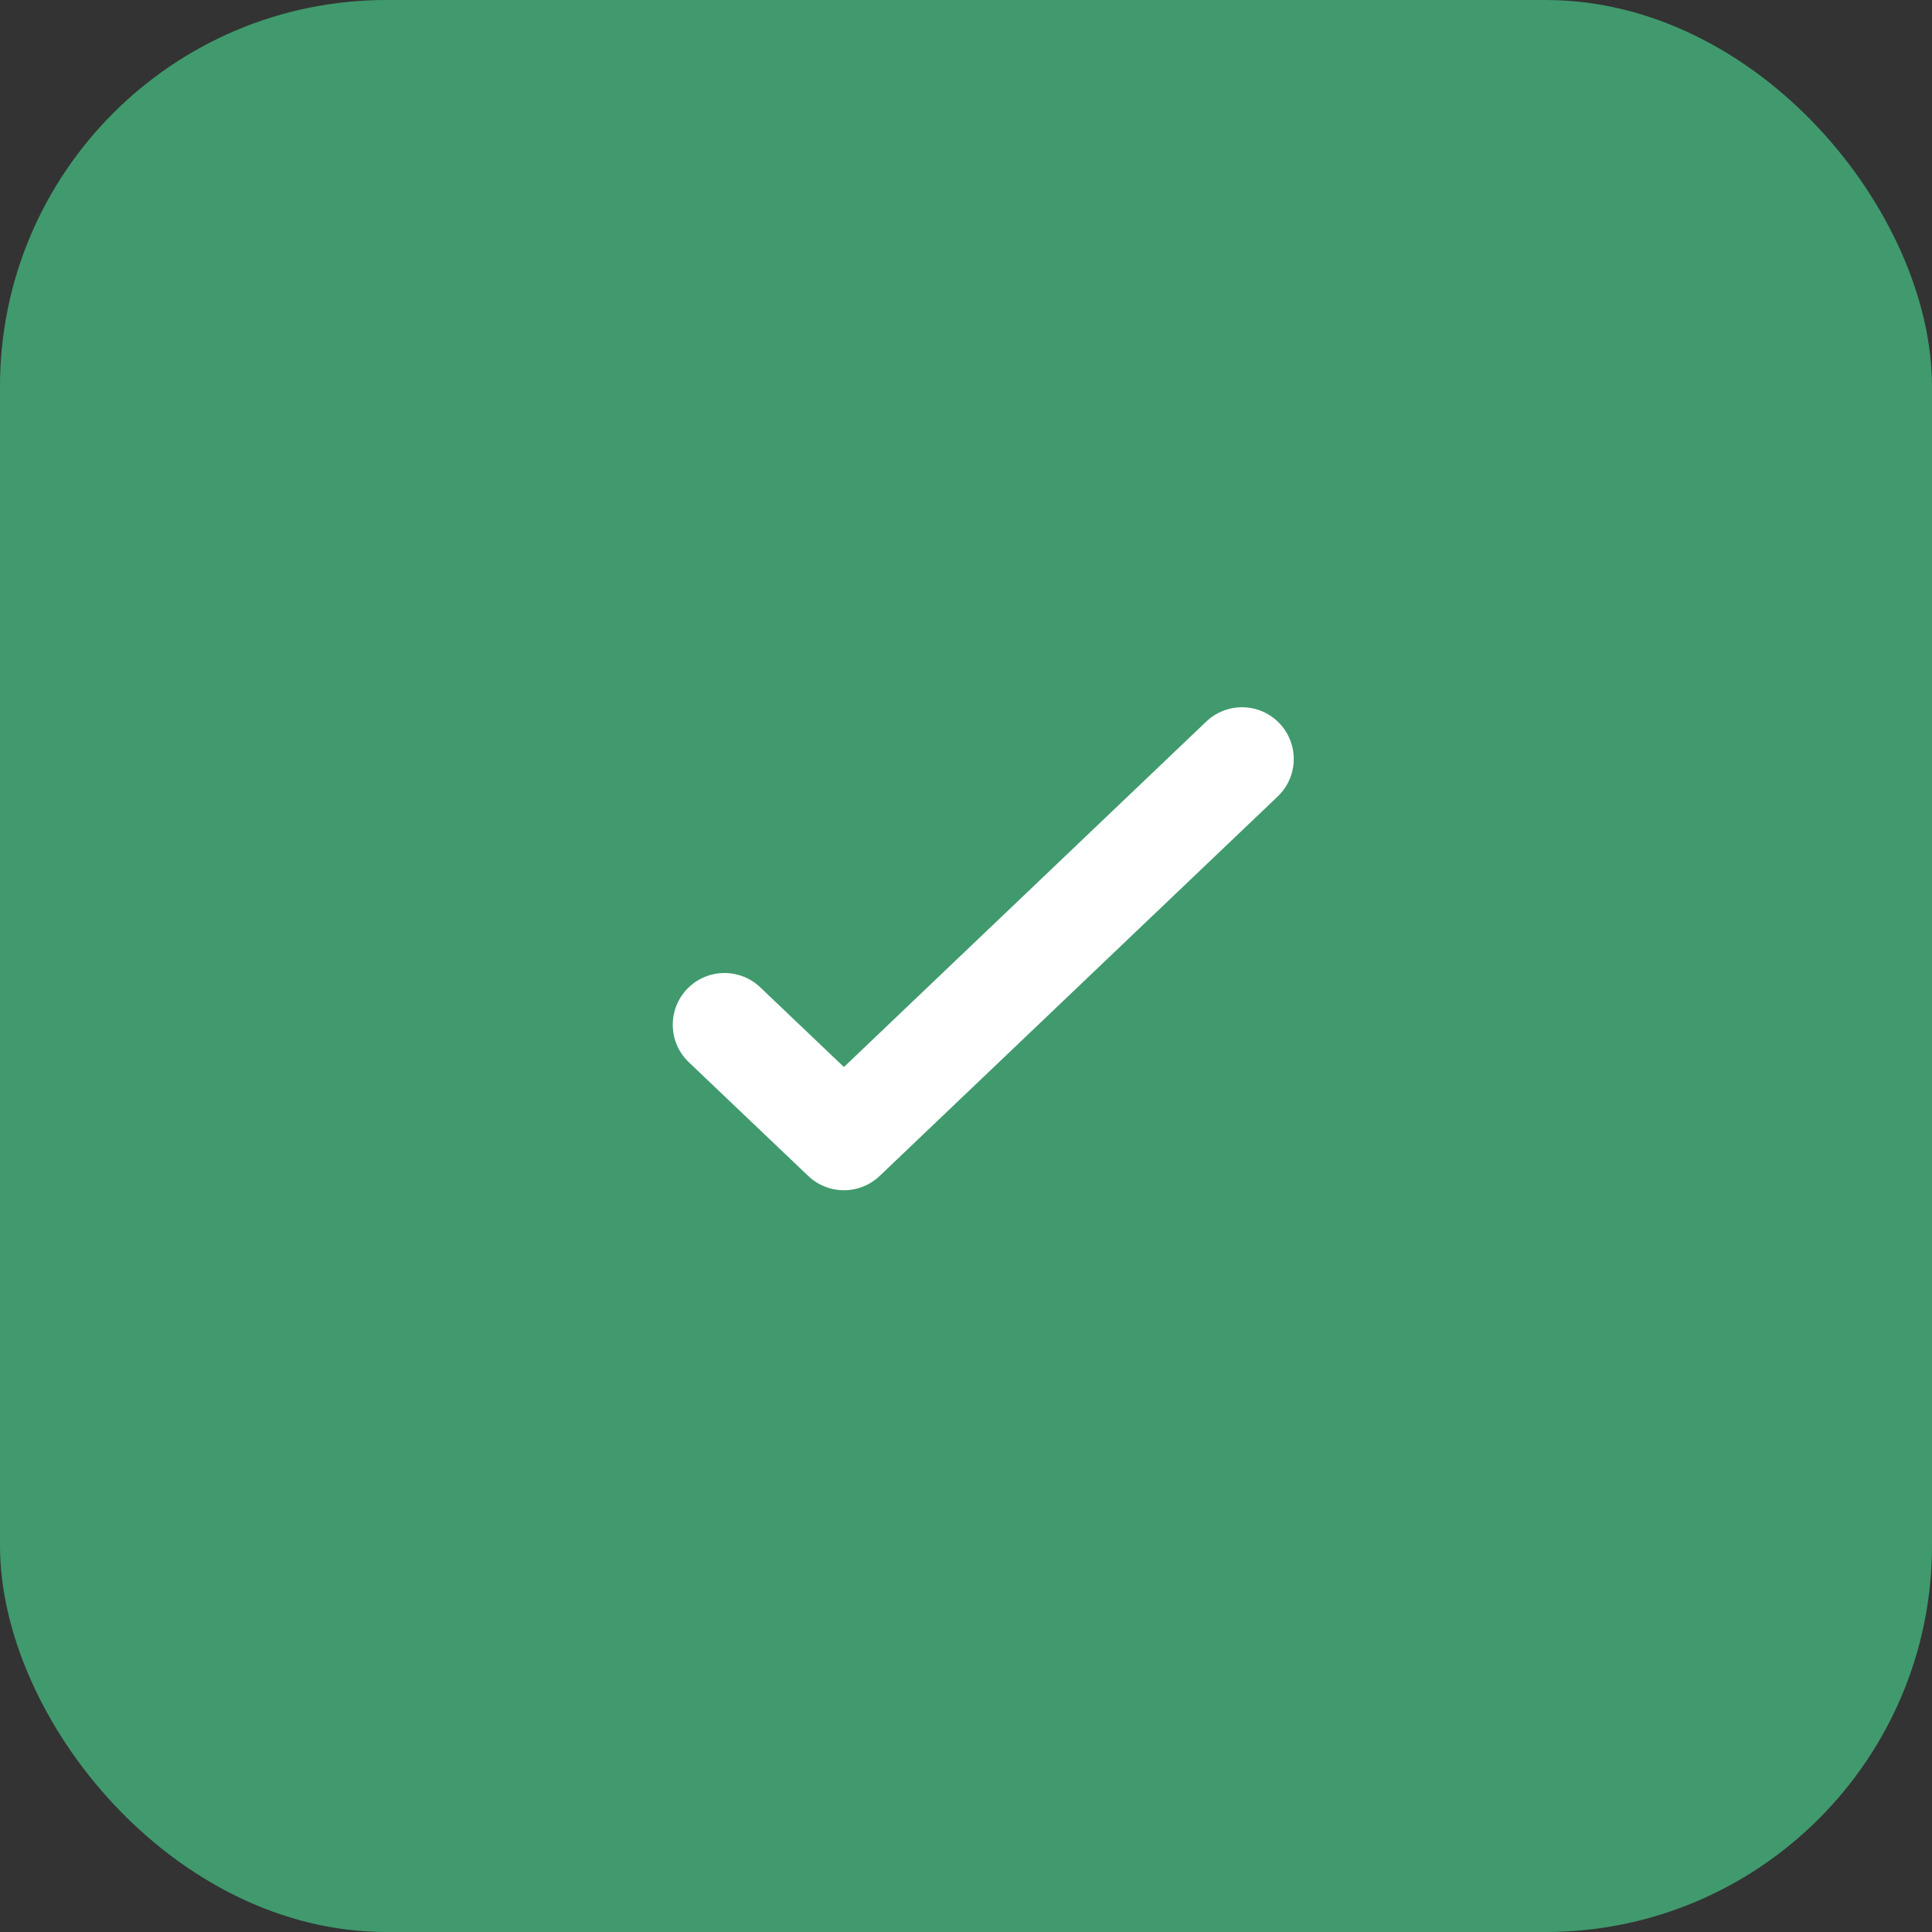
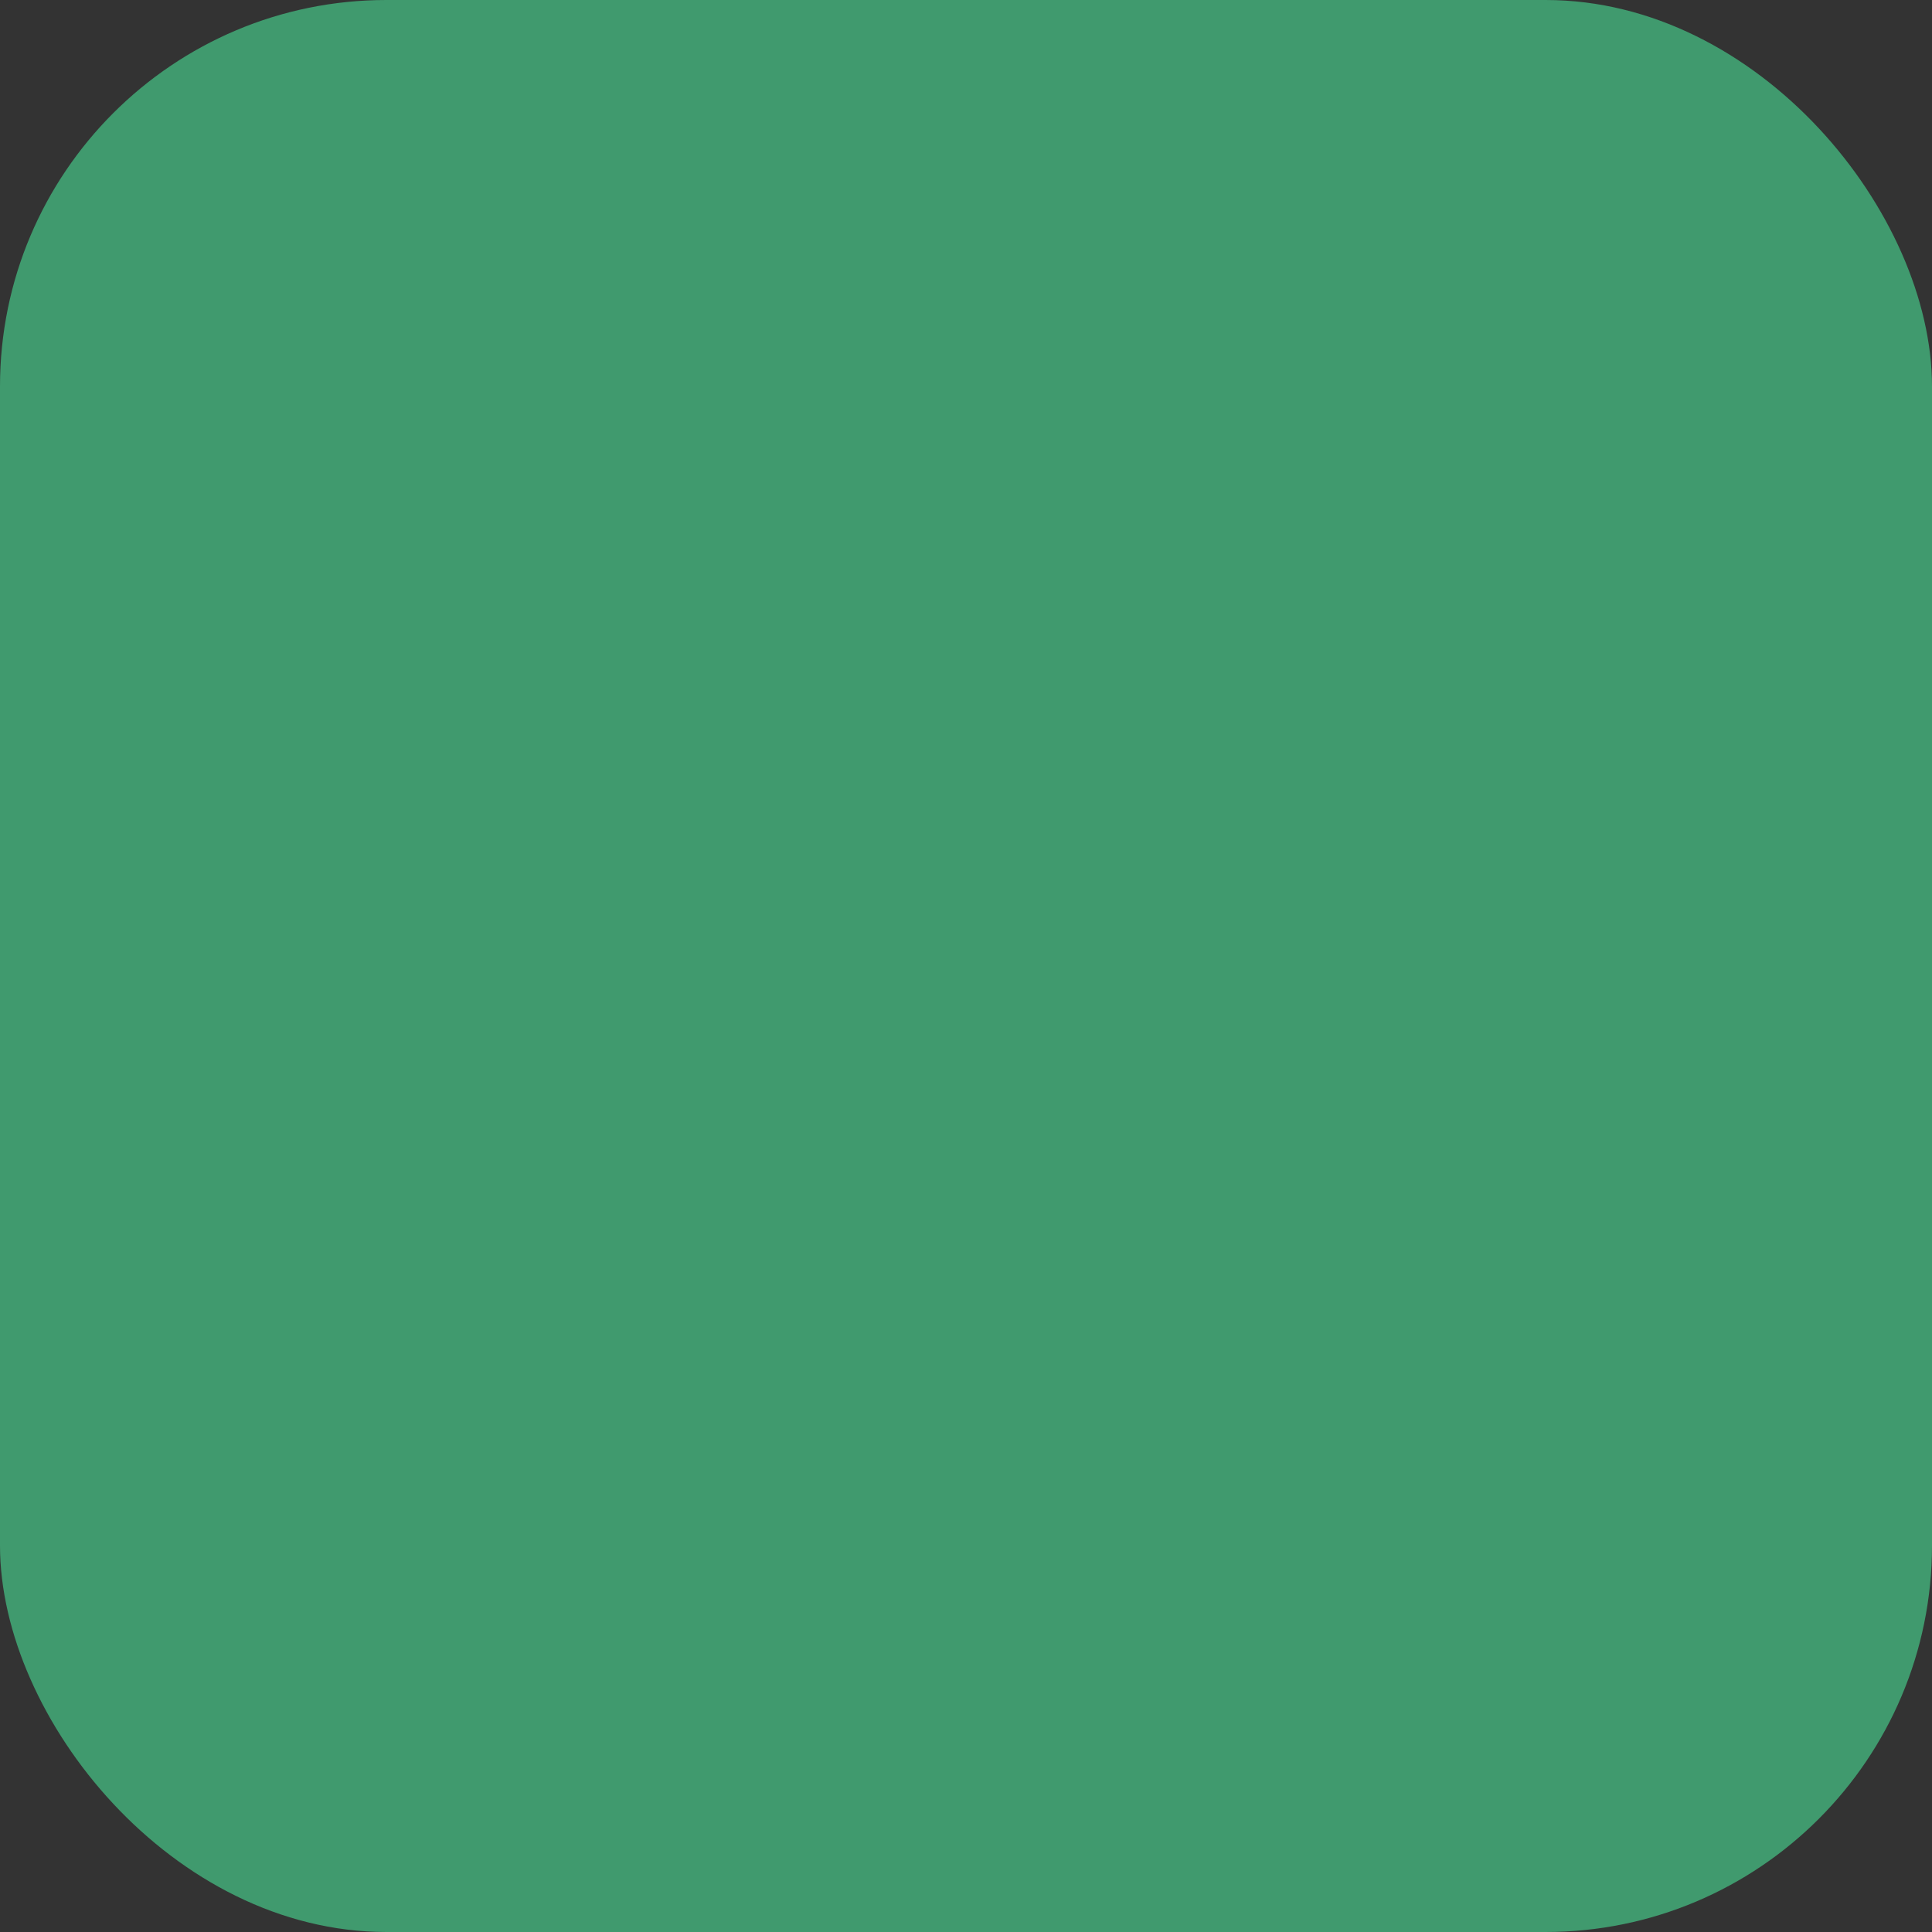
<svg xmlns="http://www.w3.org/2000/svg" width="56" height="56" viewBox="0 0 56 56" fill="none">
  <rect x="0" y="0" width="56" height="56" fill="#333333" stroke="none" />
  <rect width="56" height="56" rx="11.2" fill="#409A6E" />
-   <path d="M36 22L24.462 33L21 29.703" stroke="white" stroke-width="3" stroke-linecap="round" stroke-linejoin="round" />
</svg>